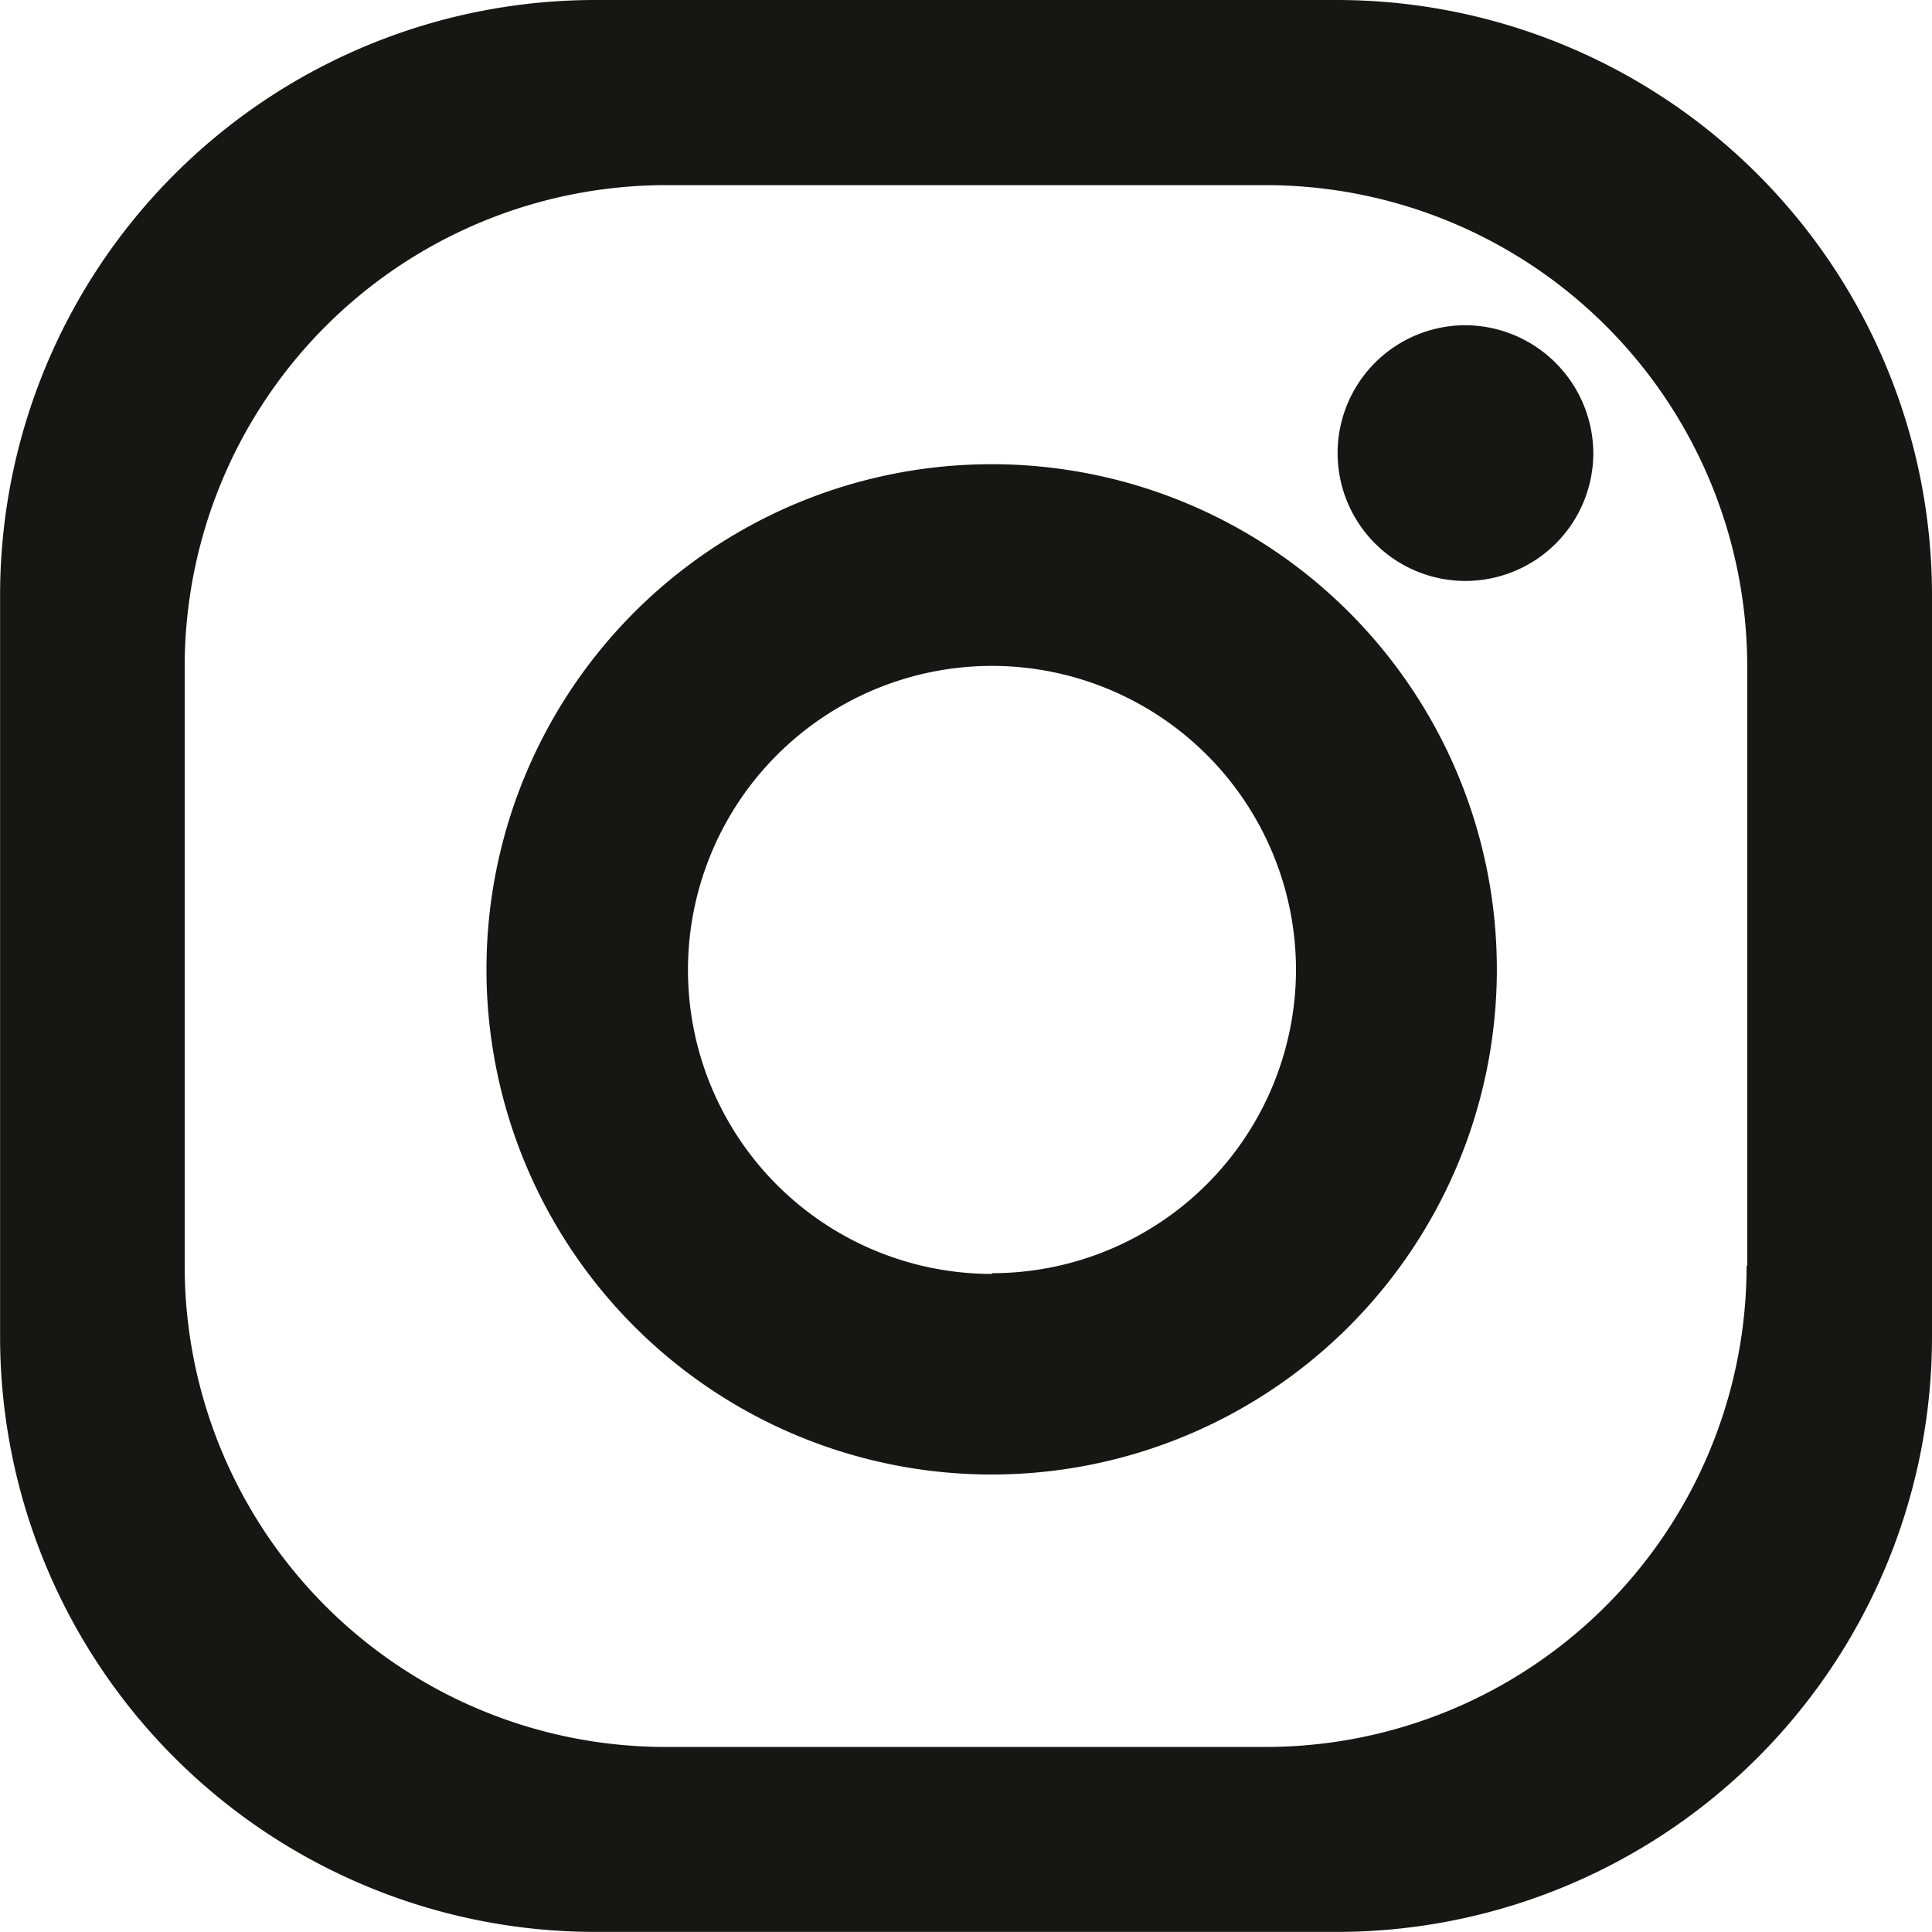
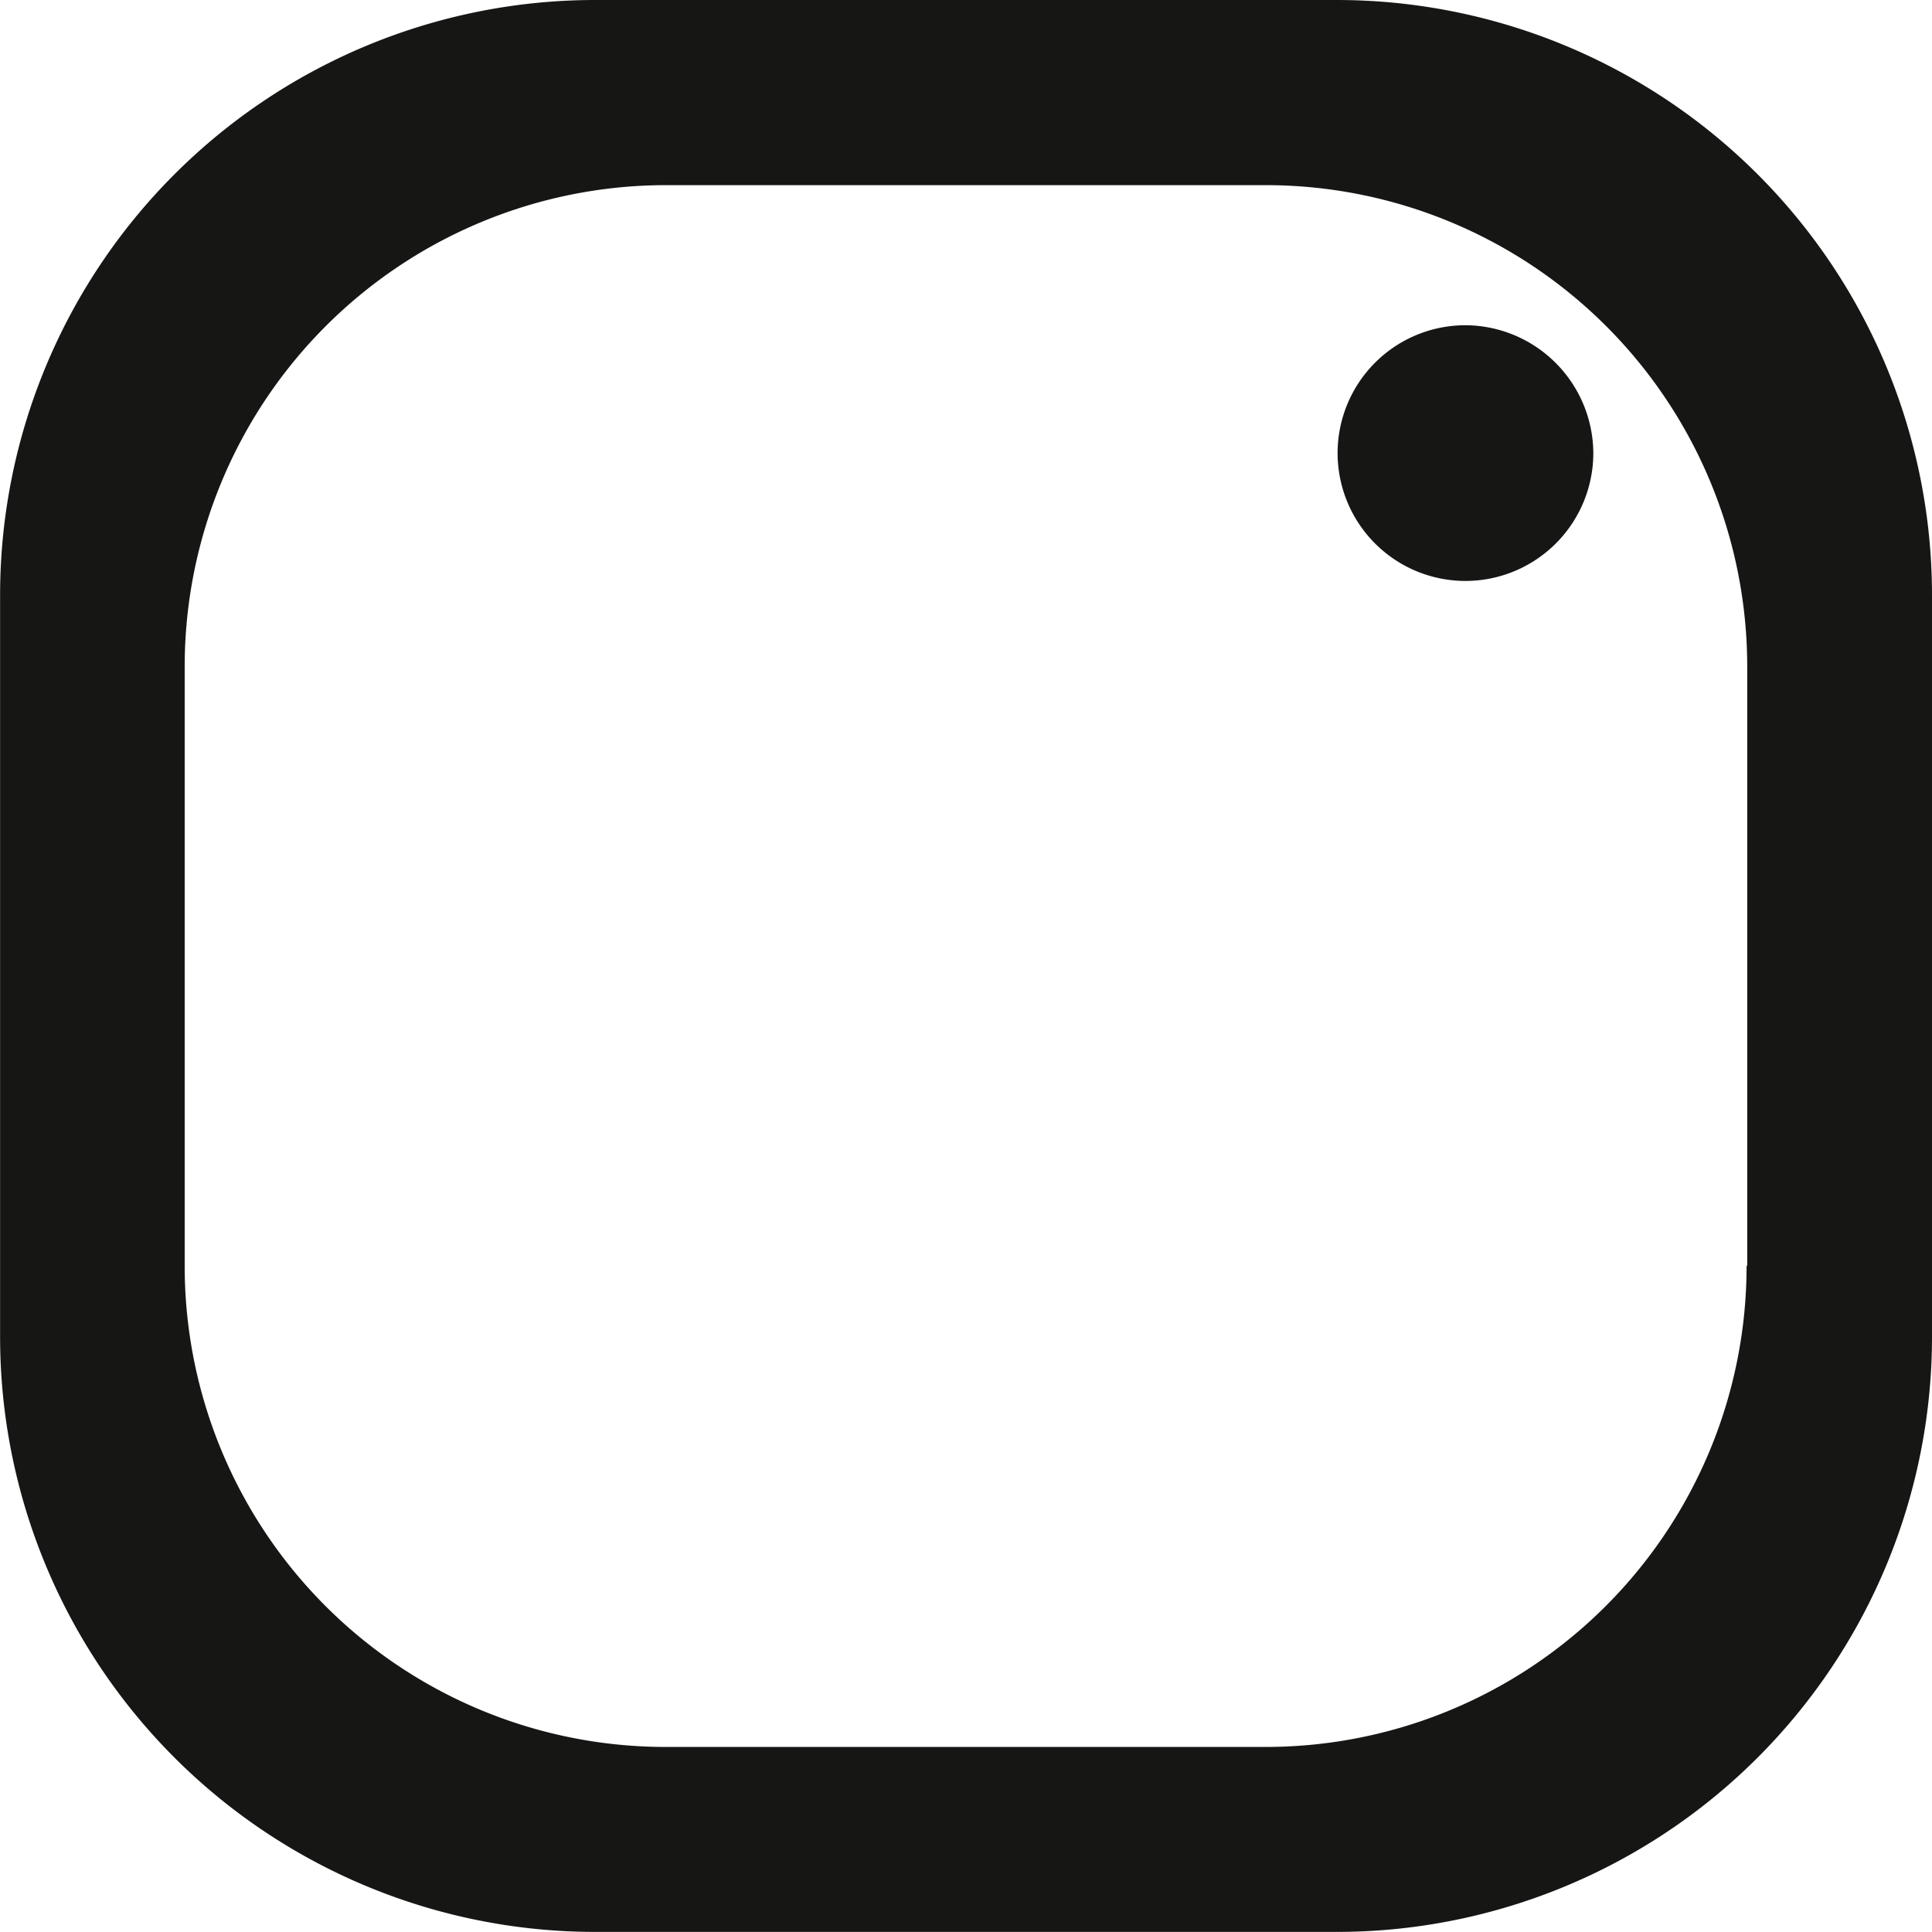
<svg xmlns="http://www.w3.org/2000/svg" id="Gruppe_46" data-name="Gruppe 46" width="21.267" height="21.266" viewBox="0 0 21.267 21.266">
  <path id="Pfad_91" data-name="Pfad 91" d="M-599.884,1739.955h-8.162a6.552,6.552,0,0,0-6.552,6.552h0v8.164a6.552,6.552,0,0,0,6.552,6.55h8.162a6.552,6.552,0,0,0,6.552-6.55v-8.164a6.552,6.552,0,0,0-6.552-6.552Zm4.511,13.93a5.294,5.294,0,0,1-5.293,5.3h-6.6a5.294,5.294,0,0,1-5.3-5.292v-6.6a5.3,5.3,0,0,1,5.3-5.3h6.6a5.3,5.3,0,0,1,5.3,5.3v6.6Z" transform="translate(614.599 -1739.955)" fill="#161615" />
-   <path id="Pfad_92" data-name="Pfad 92" d="M-604.5,1744.28a5.56,5.56,0,0,0-5.566,5.556,5.56,5.56,0,0,0,5.556,5.565,5.561,5.561,0,0,0,5.566-5.555v0A5.559,5.559,0,0,0-604.5,1744.28Zm0,8.913a3.345,3.345,0,0,1-3.348-3.345,3.347,3.347,0,0,1,3.345-3.348,3.348,3.348,0,0,1,3.348,3.346v0a3.347,3.347,0,0,1-3.345,3.339Z" transform="translate(615.421 -1739.17)" fill="#161615" />
  <path id="Pfad_93" data-name="Pfad 93" d="M-599.321,1744.392a1.409,1.409,0,0,1-1.408,1.408,1.408,1.408,0,0,1-1.407-1.408,1.408,1.408,0,0,1,1.407-1.407A1.416,1.416,0,0,1-599.321,1744.392Z" transform="translate(616.86 -1739.405)" fill="#161615" />
</svg>